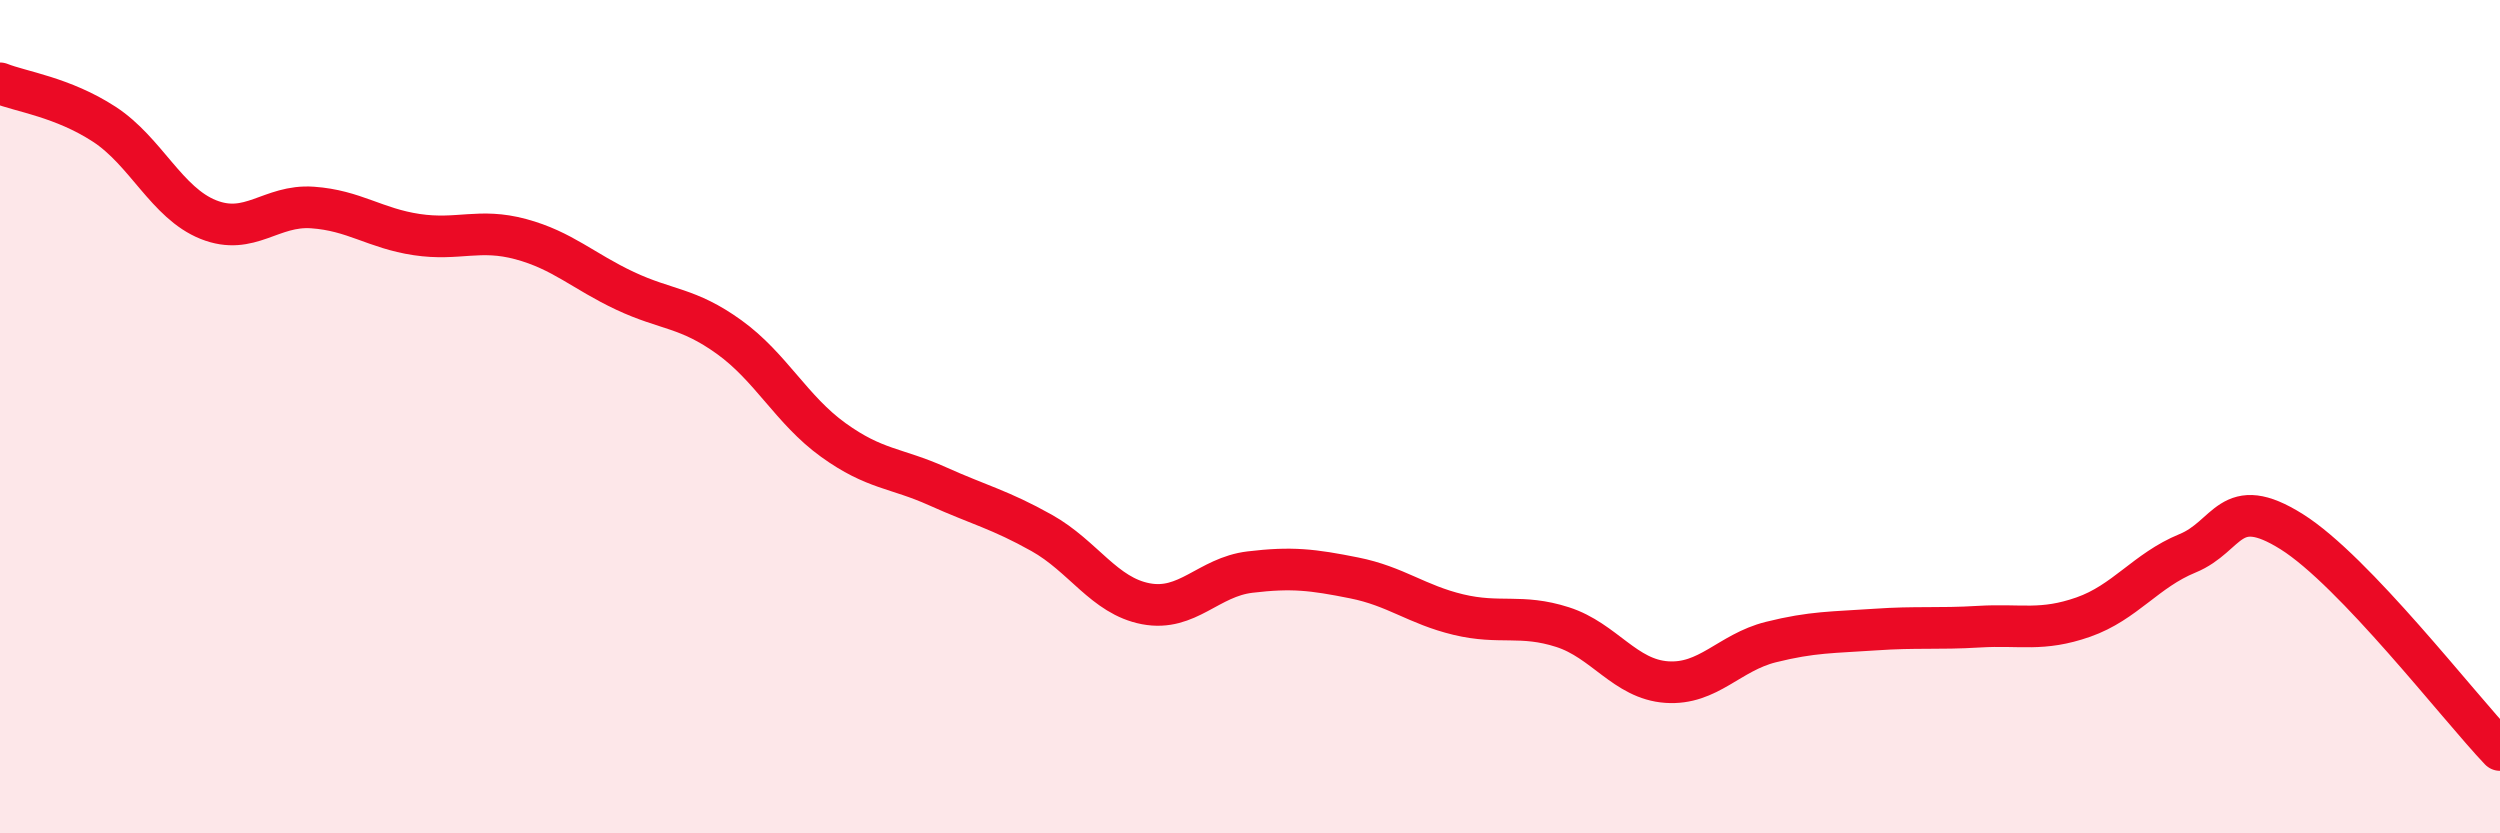
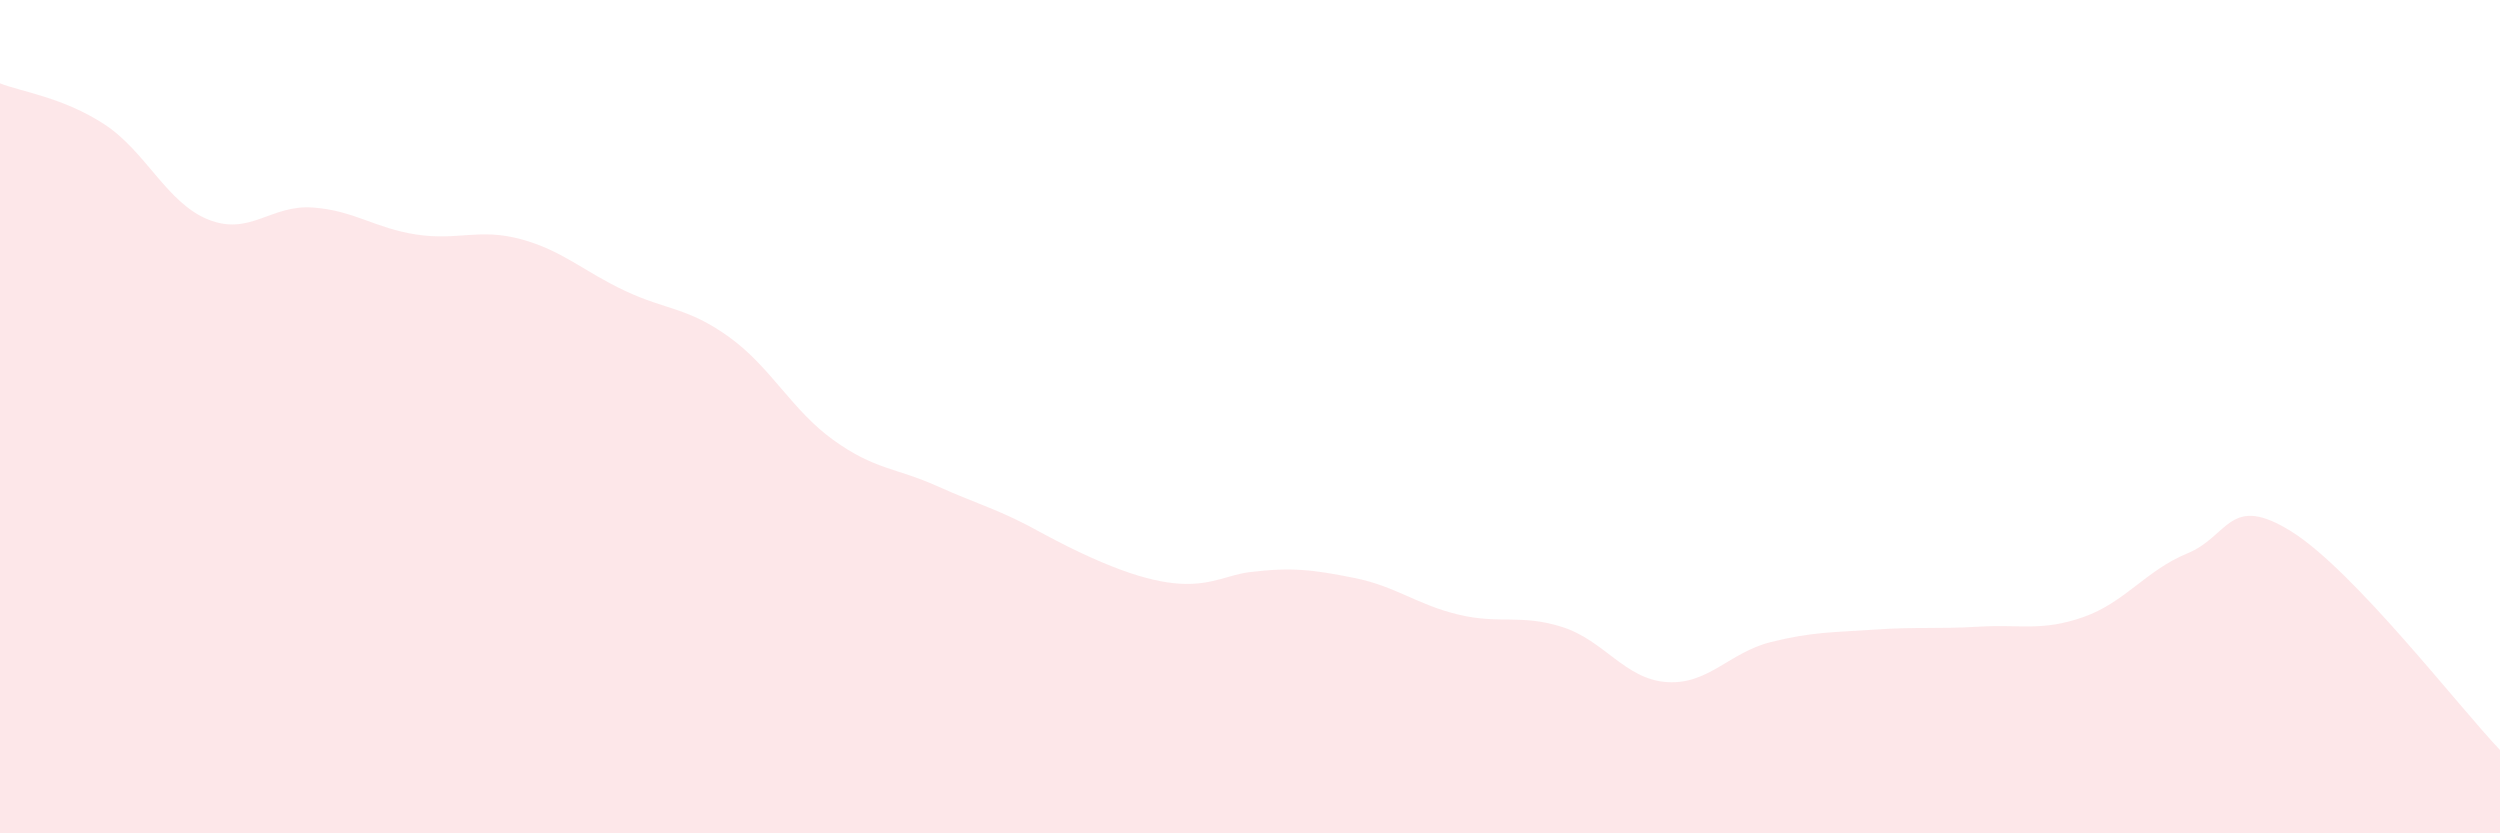
<svg xmlns="http://www.w3.org/2000/svg" width="60" height="20" viewBox="0 0 60 20">
-   <path d="M 0,2 C 0.5,2.2 1.5,2.33 2.5,2.98 C 3.5,3.63 4,4.87 5,5.27 C 6,5.67 6.5,4.91 7.5,4.98 C 8.5,5.05 9,5.48 10,5.63 C 11,5.78 11.5,5.47 12.5,5.74 C 13.5,6.01 14,6.51 15,6.98 C 16,7.45 16.5,7.37 17.5,8.09 C 18.5,8.81 19,9.84 20,10.56 C 21,11.28 21.5,11.22 22.5,11.67 C 23.5,12.12 24,12.23 25,12.79 C 26,13.35 26.5,14.3 27.5,14.49 C 28.5,14.68 29,13.85 30,13.73 C 31,13.61 31.5,13.67 32.5,13.87 C 33.5,14.07 34,14.51 35,14.75 C 36,14.99 36.5,14.73 37.5,15.05 C 38.5,15.37 39,16.3 40,16.37 C 41,16.44 41.5,15.66 42.5,15.41 C 43.5,15.16 44,15.18 45,15.11 C 46,15.04 46.5,15.1 47.5,15.04 C 48.5,14.98 49,15.16 50,14.81 C 51,14.46 51.5,13.69 52.5,13.28 C 53.5,12.87 53.5,11.82 55,12.76 C 56.5,13.7 59,16.95 60,18L60 20L0 20Z" fill="#EB0A25" opacity="0.1" stroke-linecap="round" stroke-linejoin="round" />
-   <path d="M 0,2 C 0.5,2.2 1.5,2.33 2.5,2.98 C 3.5,3.63 4,4.87 5,5.27 C 6,5.67 6.5,4.91 7.5,4.98 C 8.5,5.05 9,5.48 10,5.63 C 11,5.78 11.5,5.47 12.5,5.74 C 13.5,6.01 14,6.51 15,6.98 C 16,7.45 16.5,7.37 17.5,8.09 C 18.5,8.81 19,9.84 20,10.56 C 21,11.28 21.5,11.22 22.5,11.67 C 23.5,12.12 24,12.23 25,12.79 C 26,13.35 26.5,14.3 27.5,14.49 C 28.5,14.68 29,13.85 30,13.73 C 31,13.61 31.5,13.67 32.5,13.87 C 33.5,14.07 34,14.51 35,14.75 C 36,14.99 36.5,14.73 37.5,15.05 C 38.5,15.37 39,16.3 40,16.37 C 41,16.44 41.5,15.66 42.5,15.41 C 43.5,15.16 44,15.18 45,15.11 C 46,15.04 46.5,15.1 47.5,15.04 C 48.5,14.98 49,15.16 50,14.81 C 51,14.46 51.5,13.69 52.5,13.28 C 53.5,12.87 53.5,11.82 55,12.76 C 56.5,13.7 59,16.95 60,18" stroke="#EB0A25" stroke-width="1" fill="none" stroke-linecap="round" stroke-linejoin="round" />
+   <path d="M 0,2 C 0.5,2.2 1.5,2.33 2.5,2.98 C 3.5,3.63 4,4.87 5,5.27 C 6,5.67 6.5,4.91 7.5,4.98 C 8.5,5.05 9,5.48 10,5.63 C 11,5.78 11.5,5.47 12.5,5.74 C 13.5,6.01 14,6.51 15,6.98 C 16,7.45 16.5,7.37 17.5,8.09 C 18.5,8.81 19,9.84 20,10.56 C 21,11.28 21.5,11.22 22.5,11.67 C 23.5,12.12 24,12.23 25,12.79 C 28.5,14.68 29,13.85 30,13.73 C 31,13.61 31.5,13.67 32.5,13.87 C 33.5,14.07 34,14.51 35,14.75 C 36,14.99 36.5,14.73 37.5,15.05 C 38.5,15.37 39,16.3 40,16.37 C 41,16.44 41.5,15.66 42.5,15.41 C 43.5,15.16 44,15.18 45,15.11 C 46,15.04 46.5,15.1 47.5,15.04 C 48.5,14.98 49,15.16 50,14.81 C 51,14.46 51.5,13.69 52.5,13.28 C 53.5,12.87 53.5,11.82 55,12.76 C 56.5,13.7 59,16.95 60,18L60 20L0 20Z" fill="#EB0A25" opacity="0.1" stroke-linecap="round" stroke-linejoin="round" />
</svg>